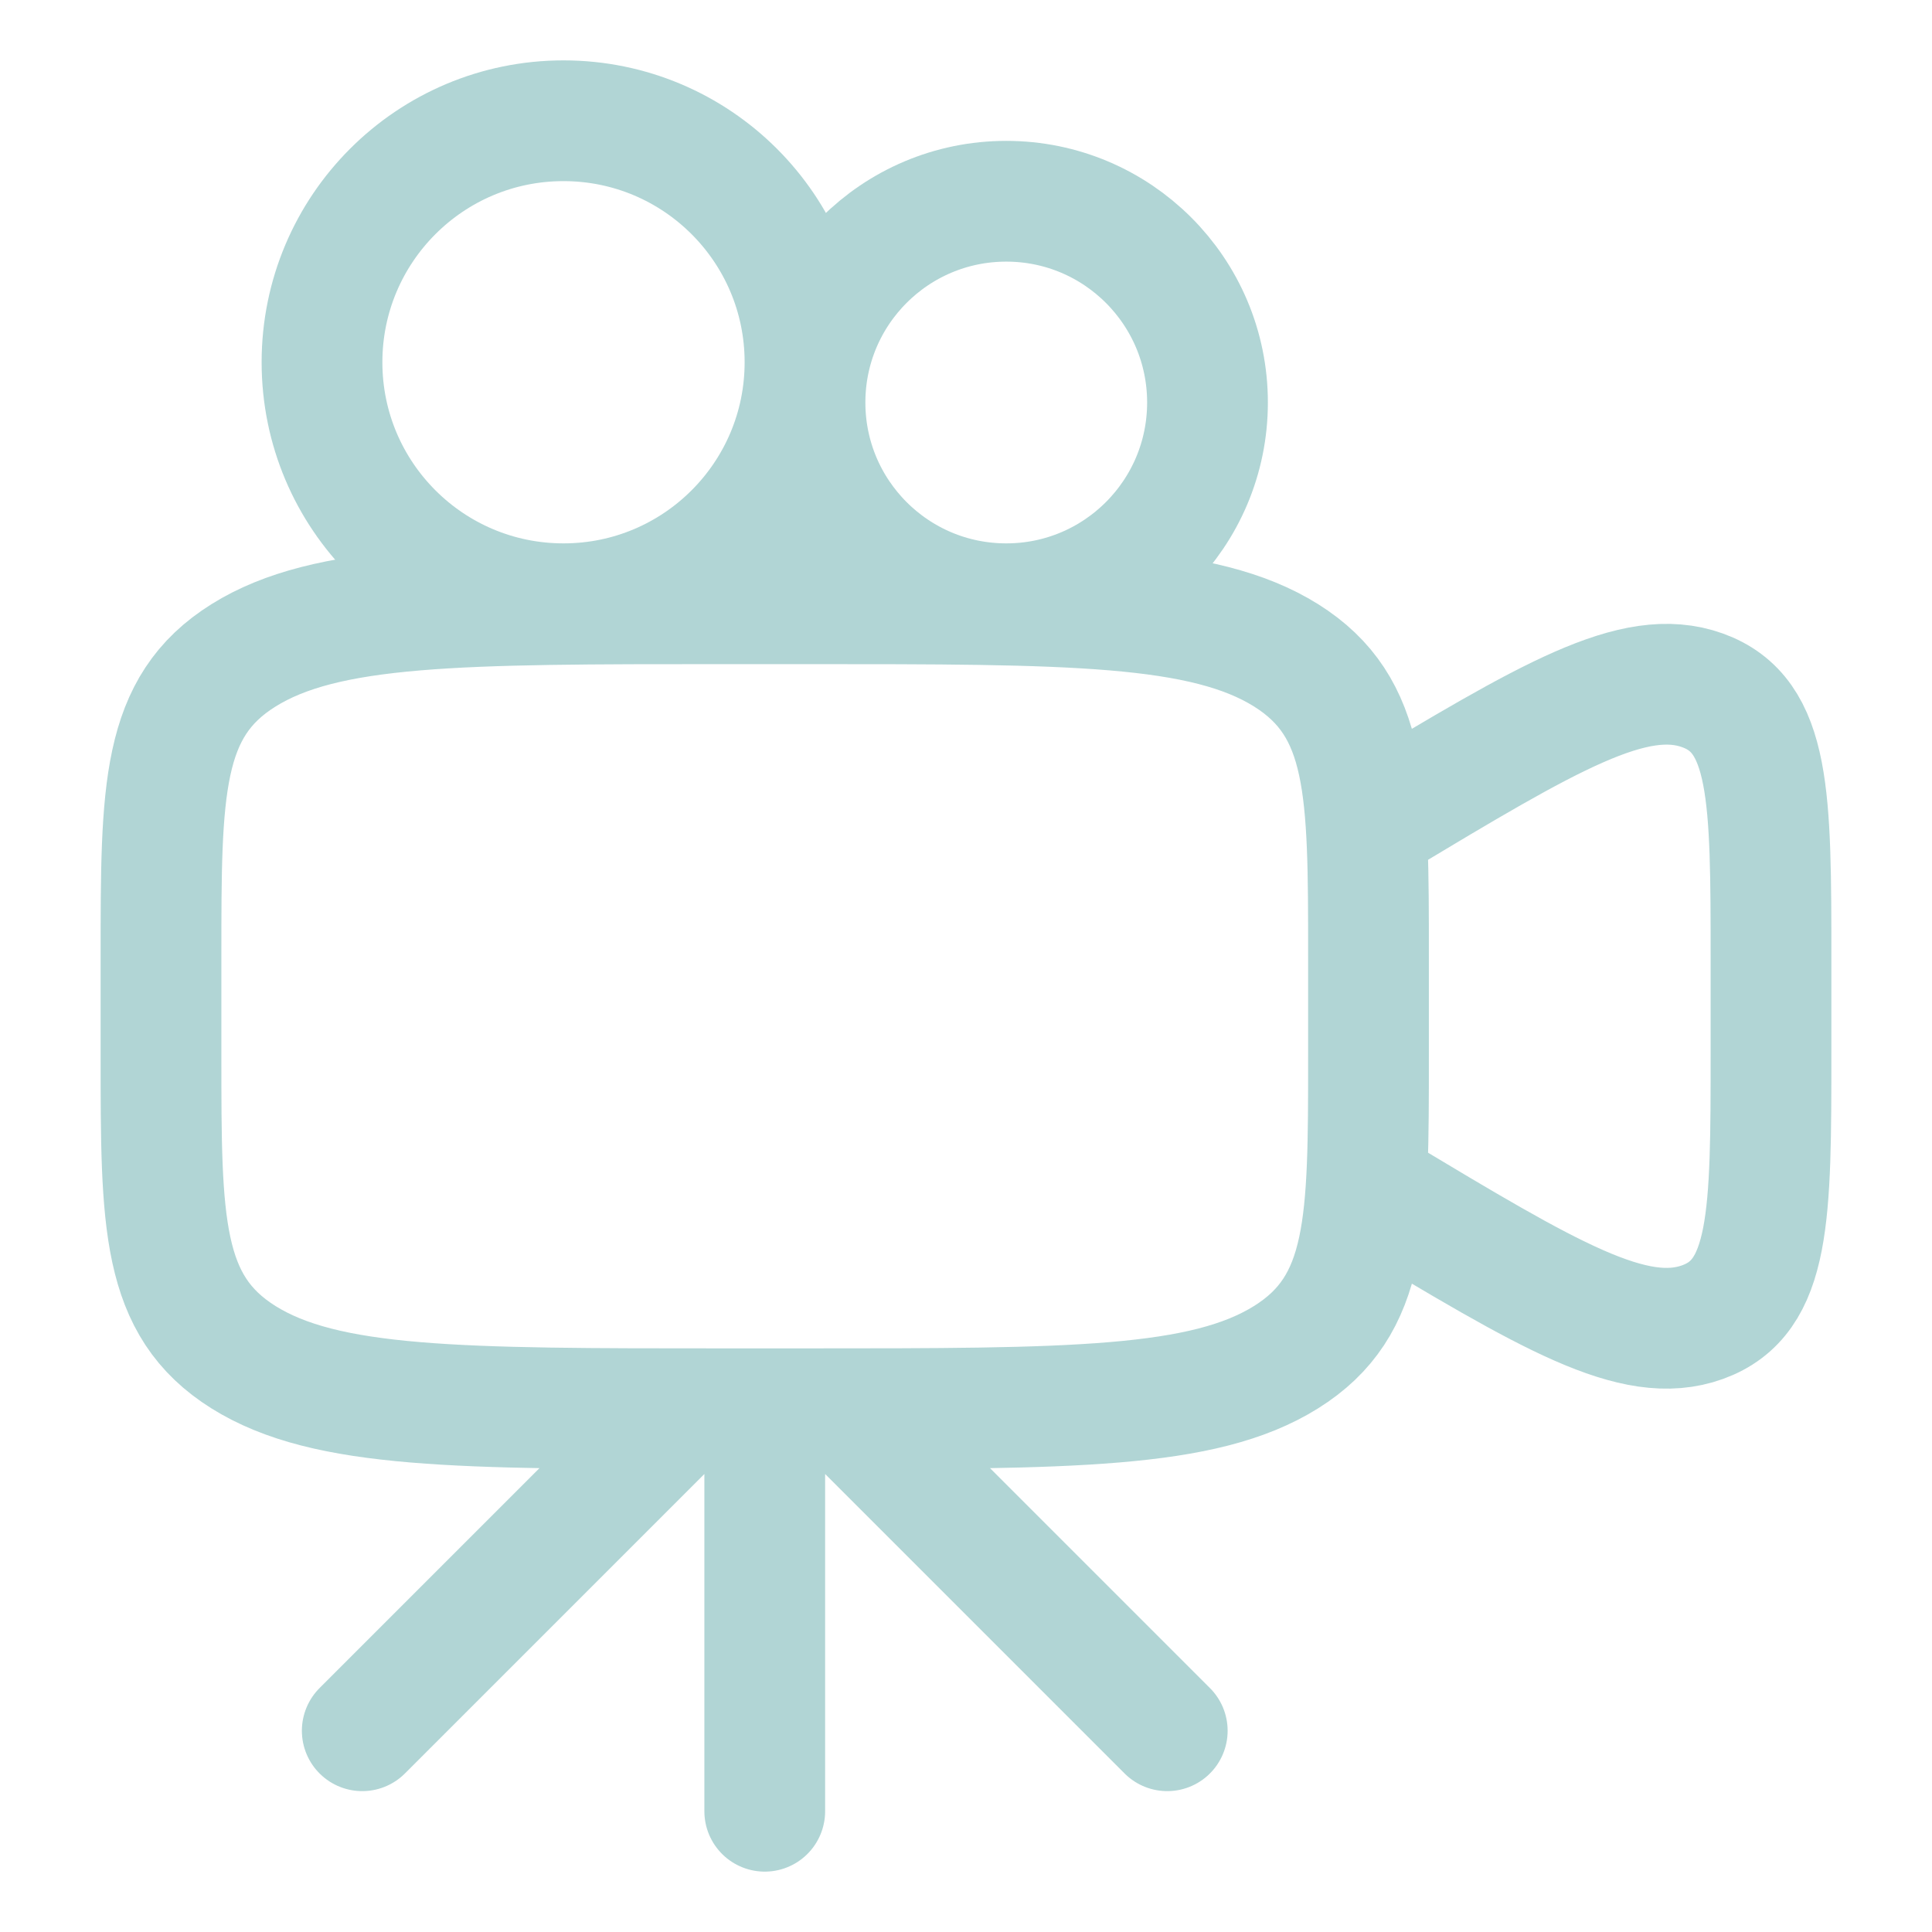
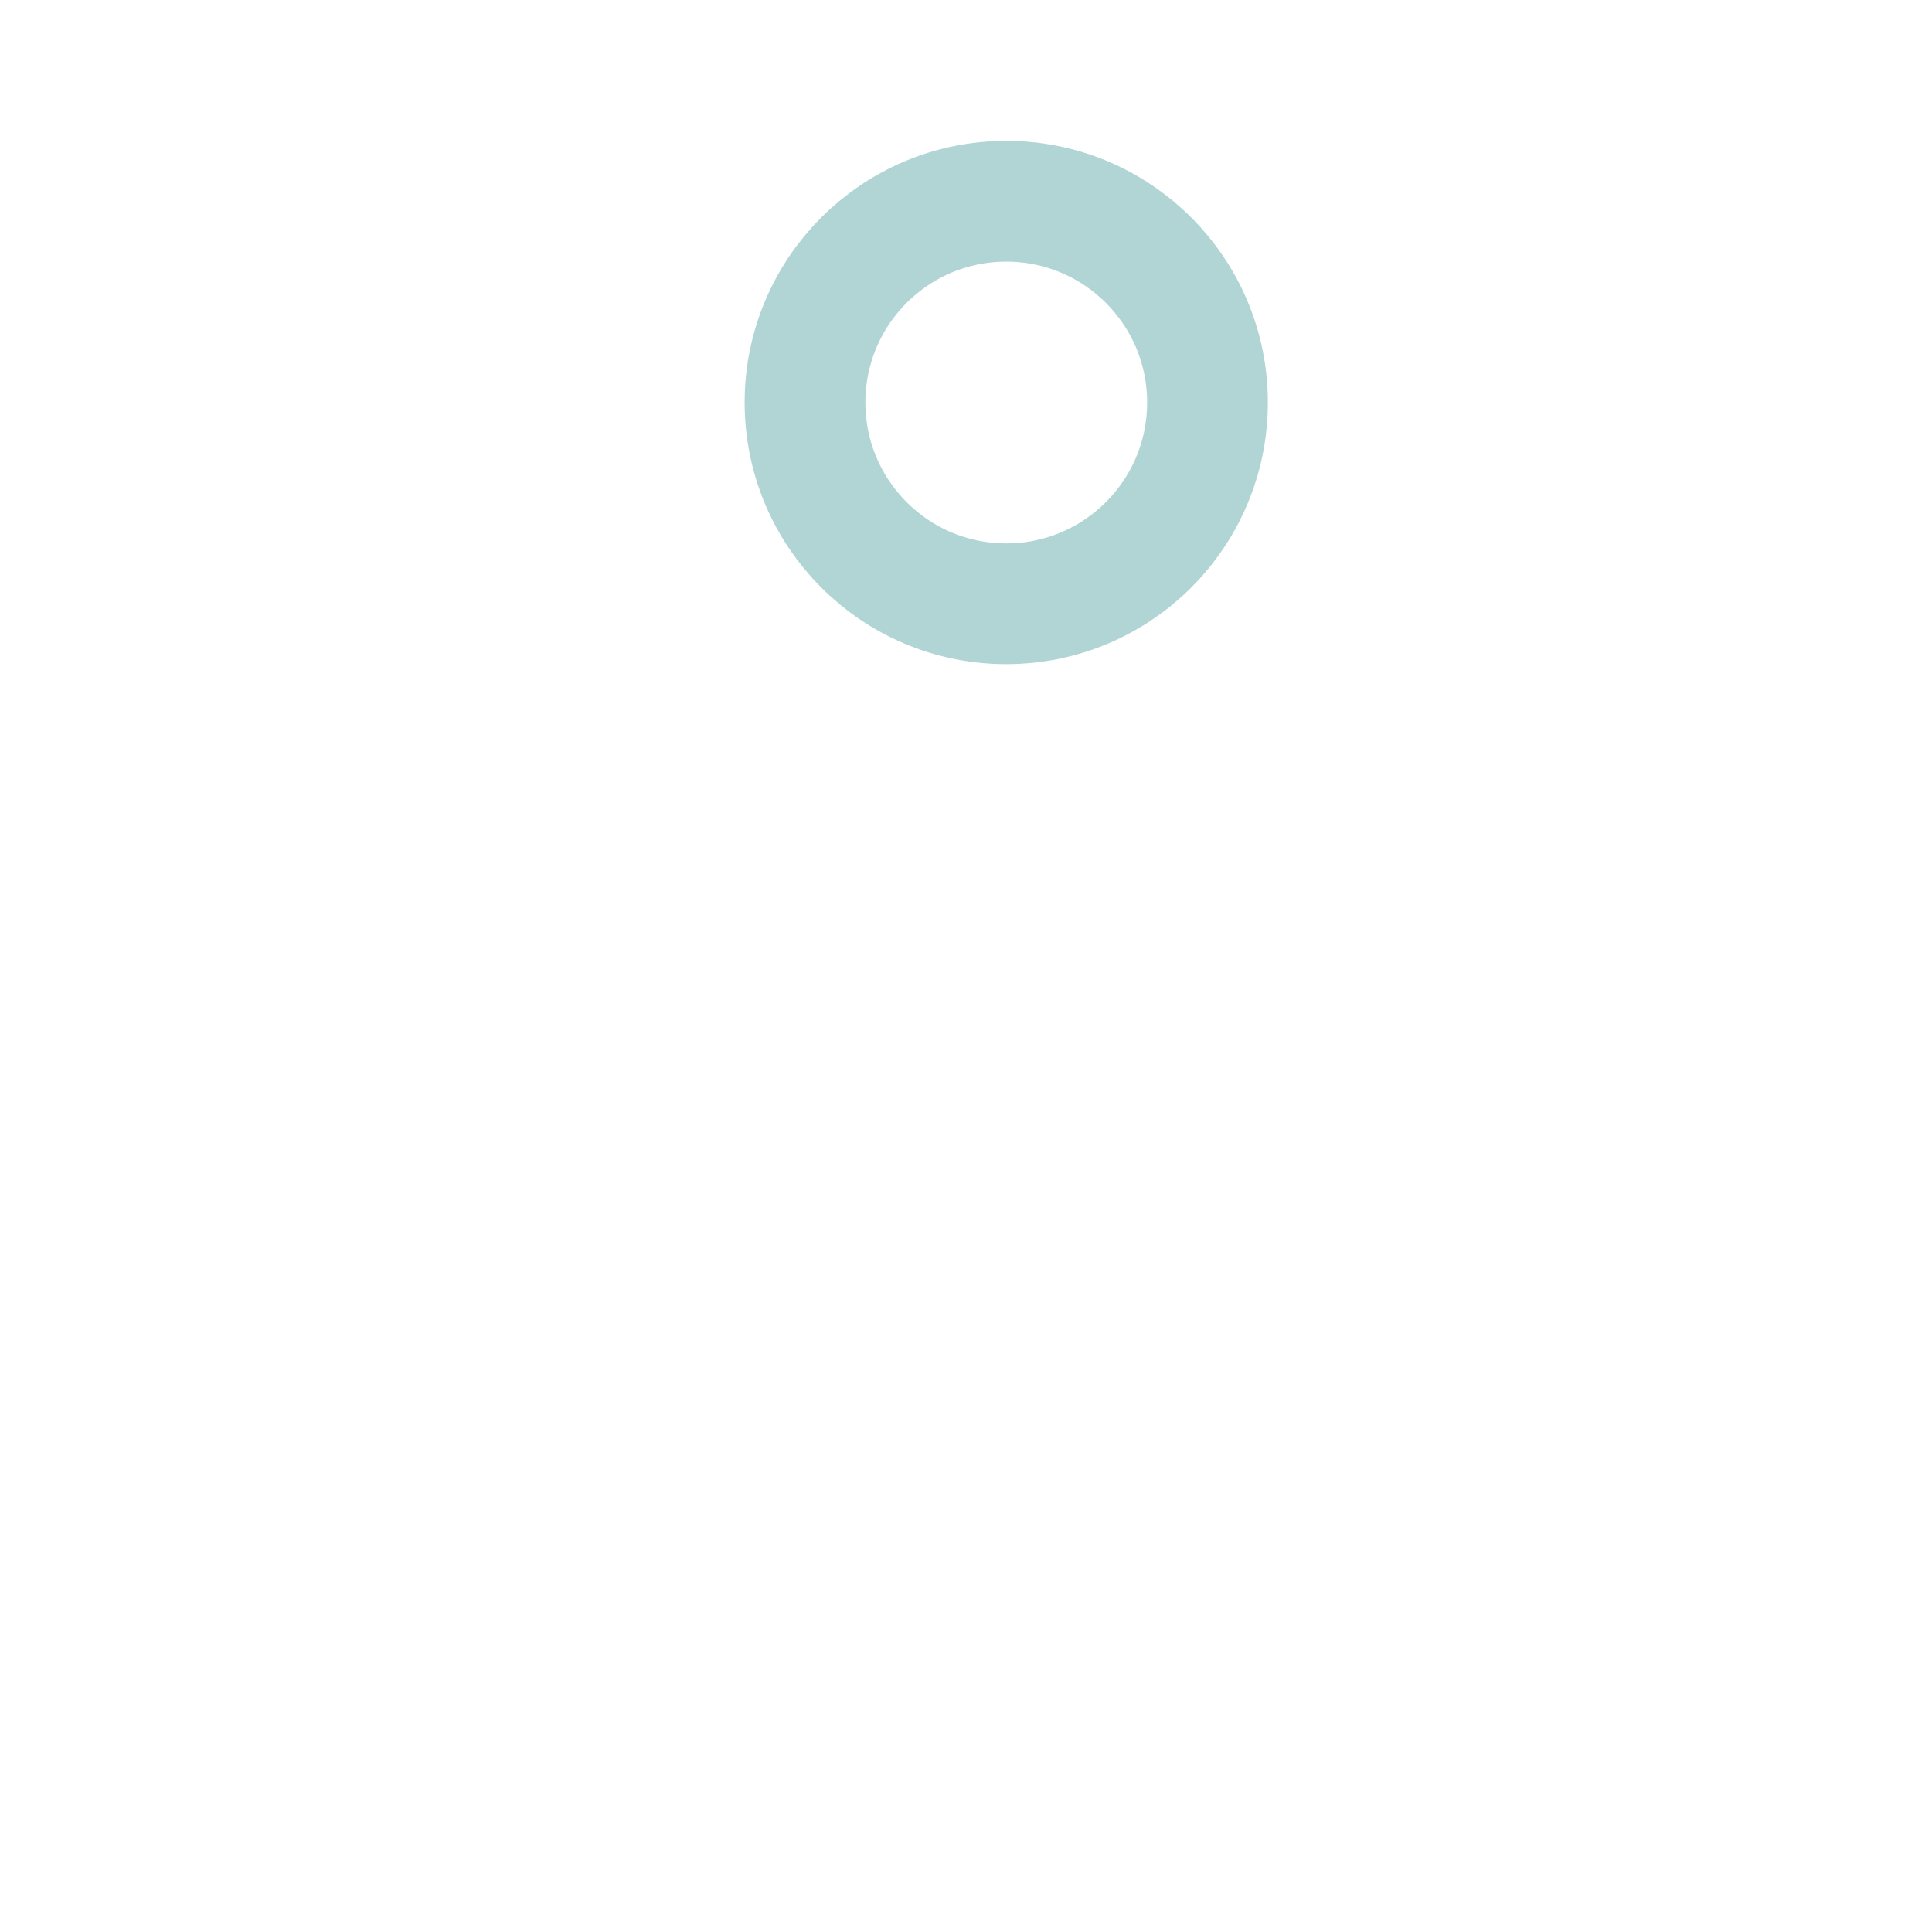
<svg xmlns="http://www.w3.org/2000/svg" width="24" height="24" viewBox="0 0 24 24" fill="none">
-   <path d="M4.5 21.5L8.5 17.5M10.5 17.5L14.5 21.5M9.5 17.5V22.5M17 10.25L17.126 10.174C19.242 8.904 20.3 8.27 21.15 8.576C22 8.883 22 9.899 22 11.931V13.069C22 15.101 22 16.117 21.15 16.424C20.3 16.731 19.242 16.095 17.126 14.826L17 14.75M2 11.875C2 9.813 2 8.781 3.025 8.141C4.05 7.501 5.7 7.5 9 7.5H10C13.3 7.5 14.95 7.5 15.975 8.14C17 8.782 17 9.814 17 11.876V13.126C17 15.188 17 16.22 15.975 16.86C14.95 17.5 13.3 17.5 10 17.5H9C5.7 17.5 4.05 17.5 3.025 16.86C2 16.218 2 15.186 2 13.124V11.875Z" stroke="#B1D5D5" stroke-width="1.5" stroke-linecap="round" stroke-linejoin="round" />
  <path d="M12.5 7.5C13.881 7.5 15 6.381 15 5C15 3.619 13.881 2.5 12.5 2.5C11.119 2.5 10 3.619 10 5C10 6.381 11.119 7.5 12.5 7.5Z" stroke="#B1D5D5" stroke-width="1.5" stroke-linecap="round" stroke-linejoin="round" />
-   <path d="M7 7.5C8.657 7.5 10 6.157 10 4.5C10 2.843 8.657 1.5 7 1.5C5.343 1.5 4 2.843 4 4.5C4 6.157 5.343 7.5 7 7.5Z" stroke="#B1D5D5" stroke-width="1.5" stroke-linecap="round" stroke-linejoin="round" />
</svg>